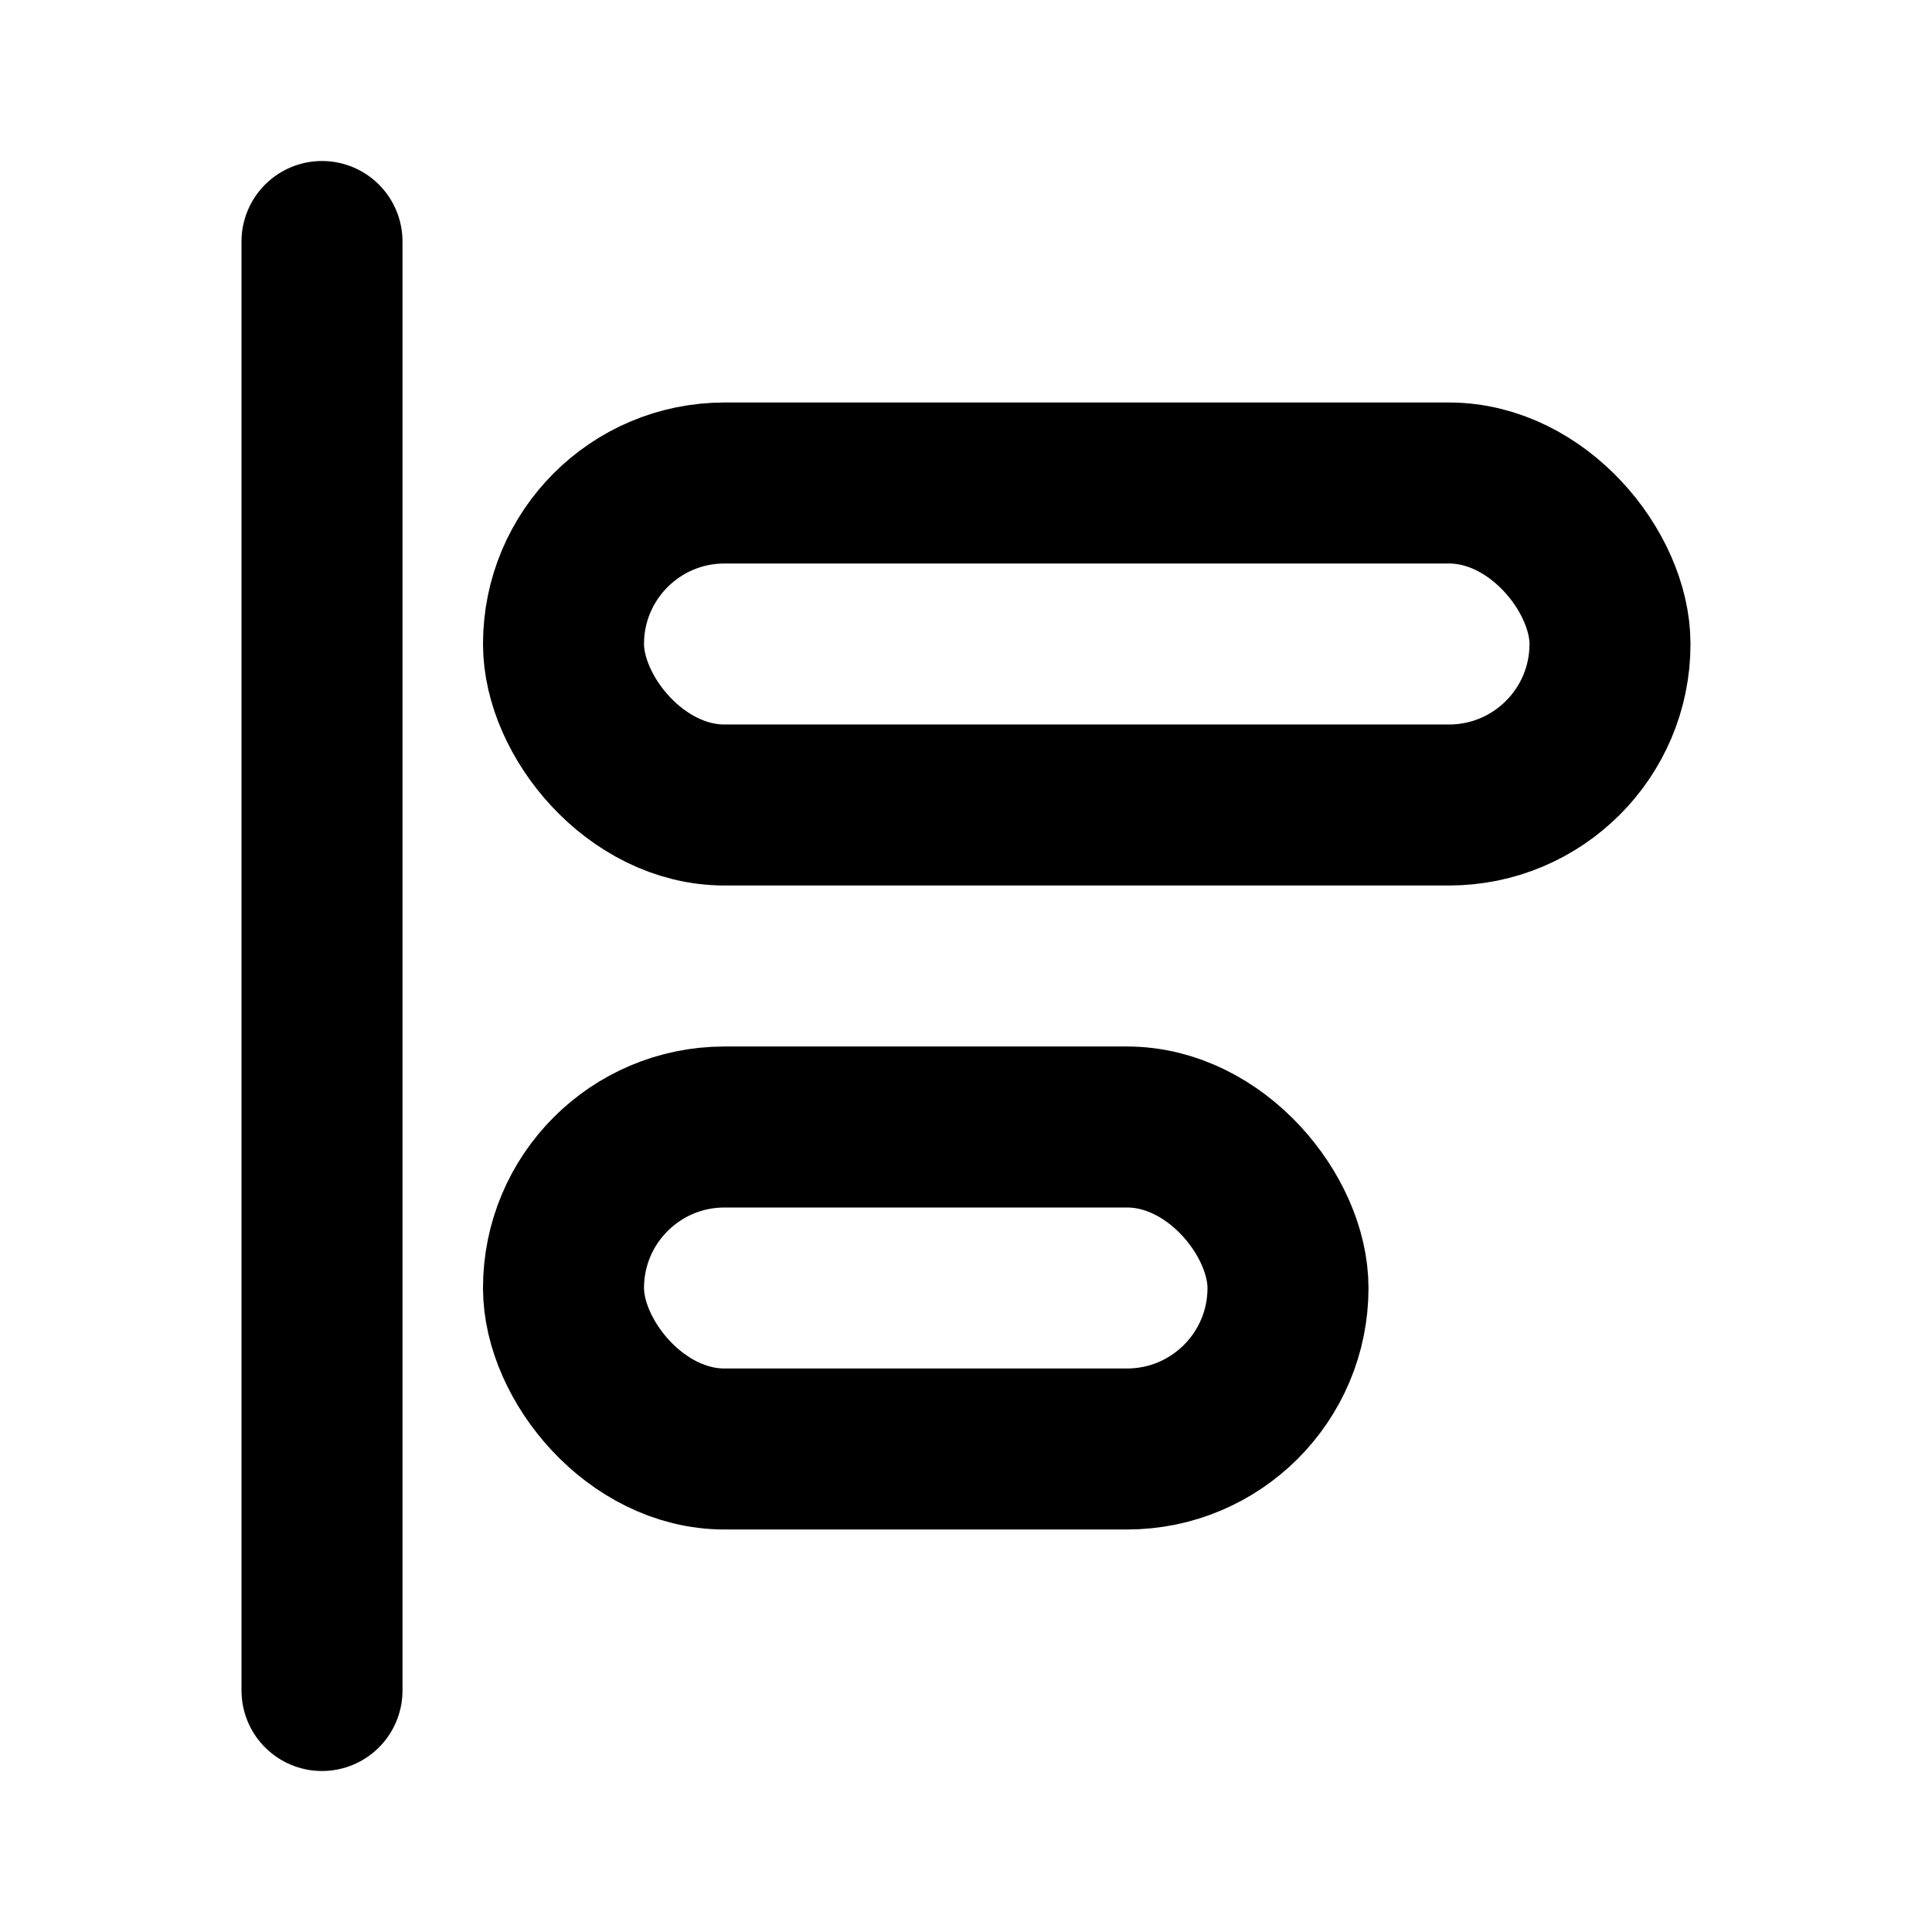
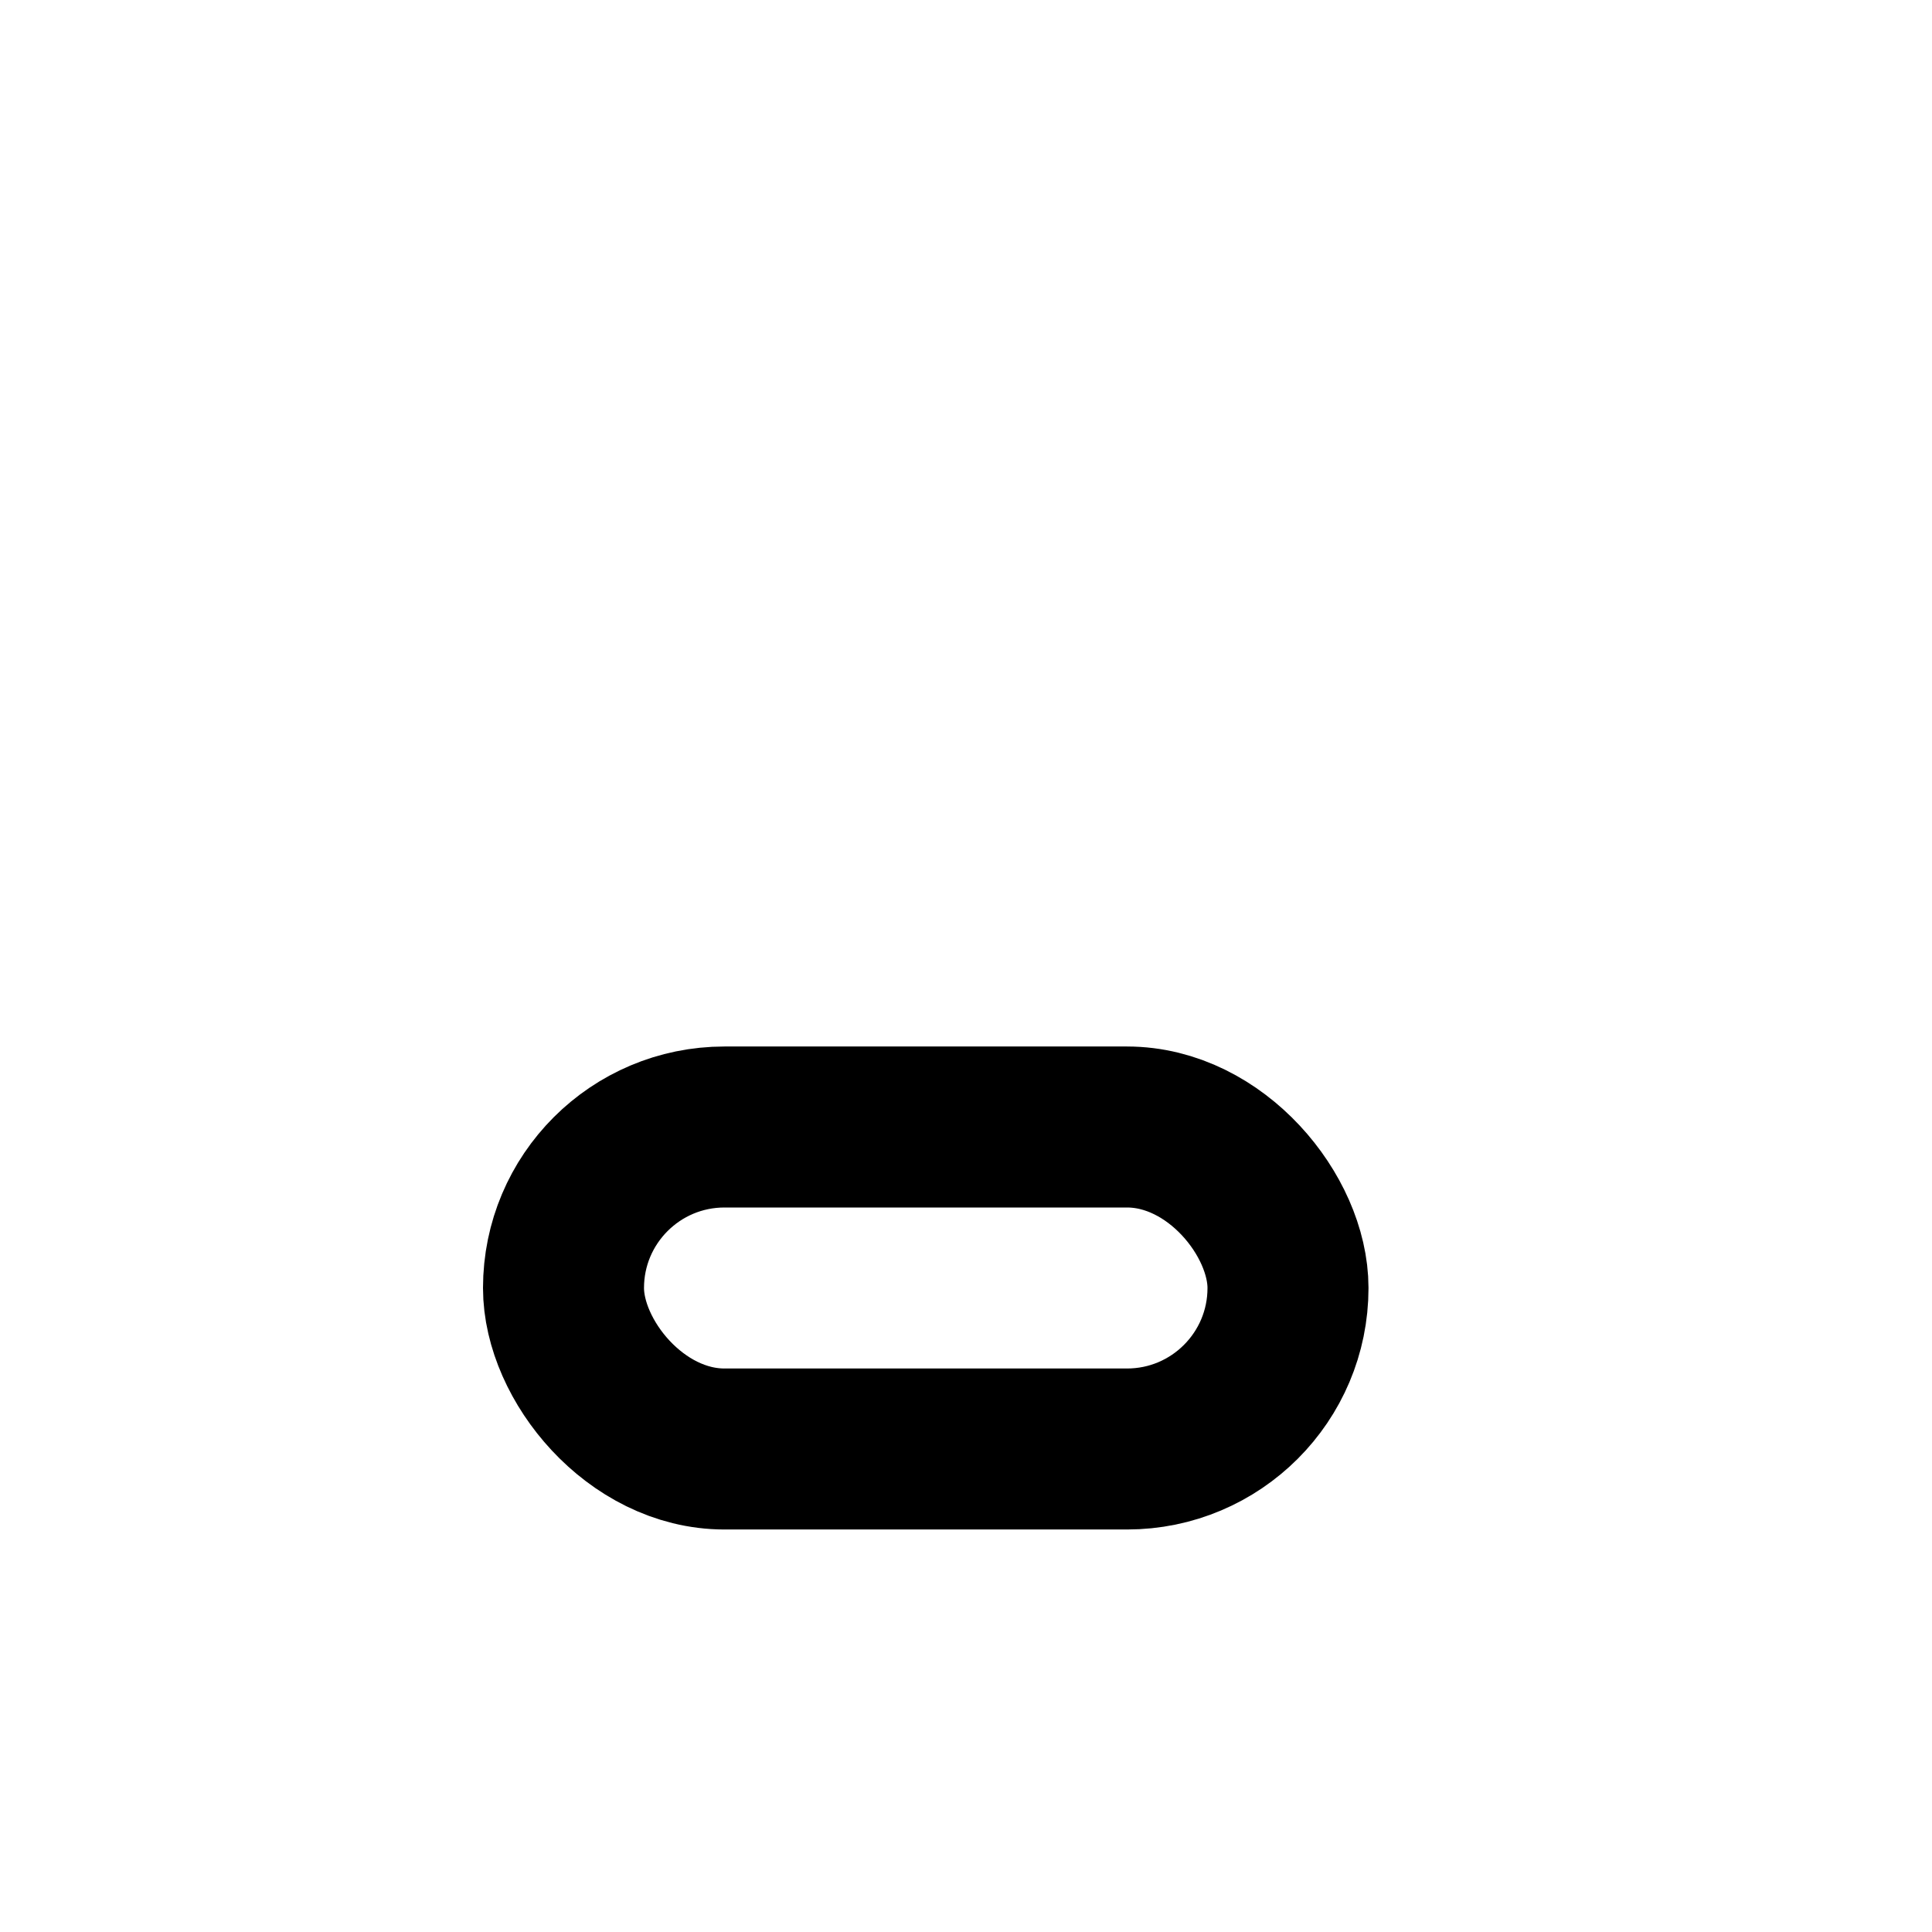
<svg xmlns="http://www.w3.org/2000/svg" width="800px" height="800px" viewBox="0 0 24 24" fill="none">
-   <path d="M4 3V12V21" stroke="#000000" stroke-linecap="round" stroke-linejoin="round" stroke-width="2" />
-   <rect height="4" rx="2" stroke="#000000" stroke-linecap="round" stroke-linejoin="round" stroke-width="2" width="13" x="7" y="6" />
  <rect height="4" rx="2" stroke="#000000" stroke-linecap="round" stroke-linejoin="round" stroke-width="2" width="9" x="7" y="14" />
</svg>